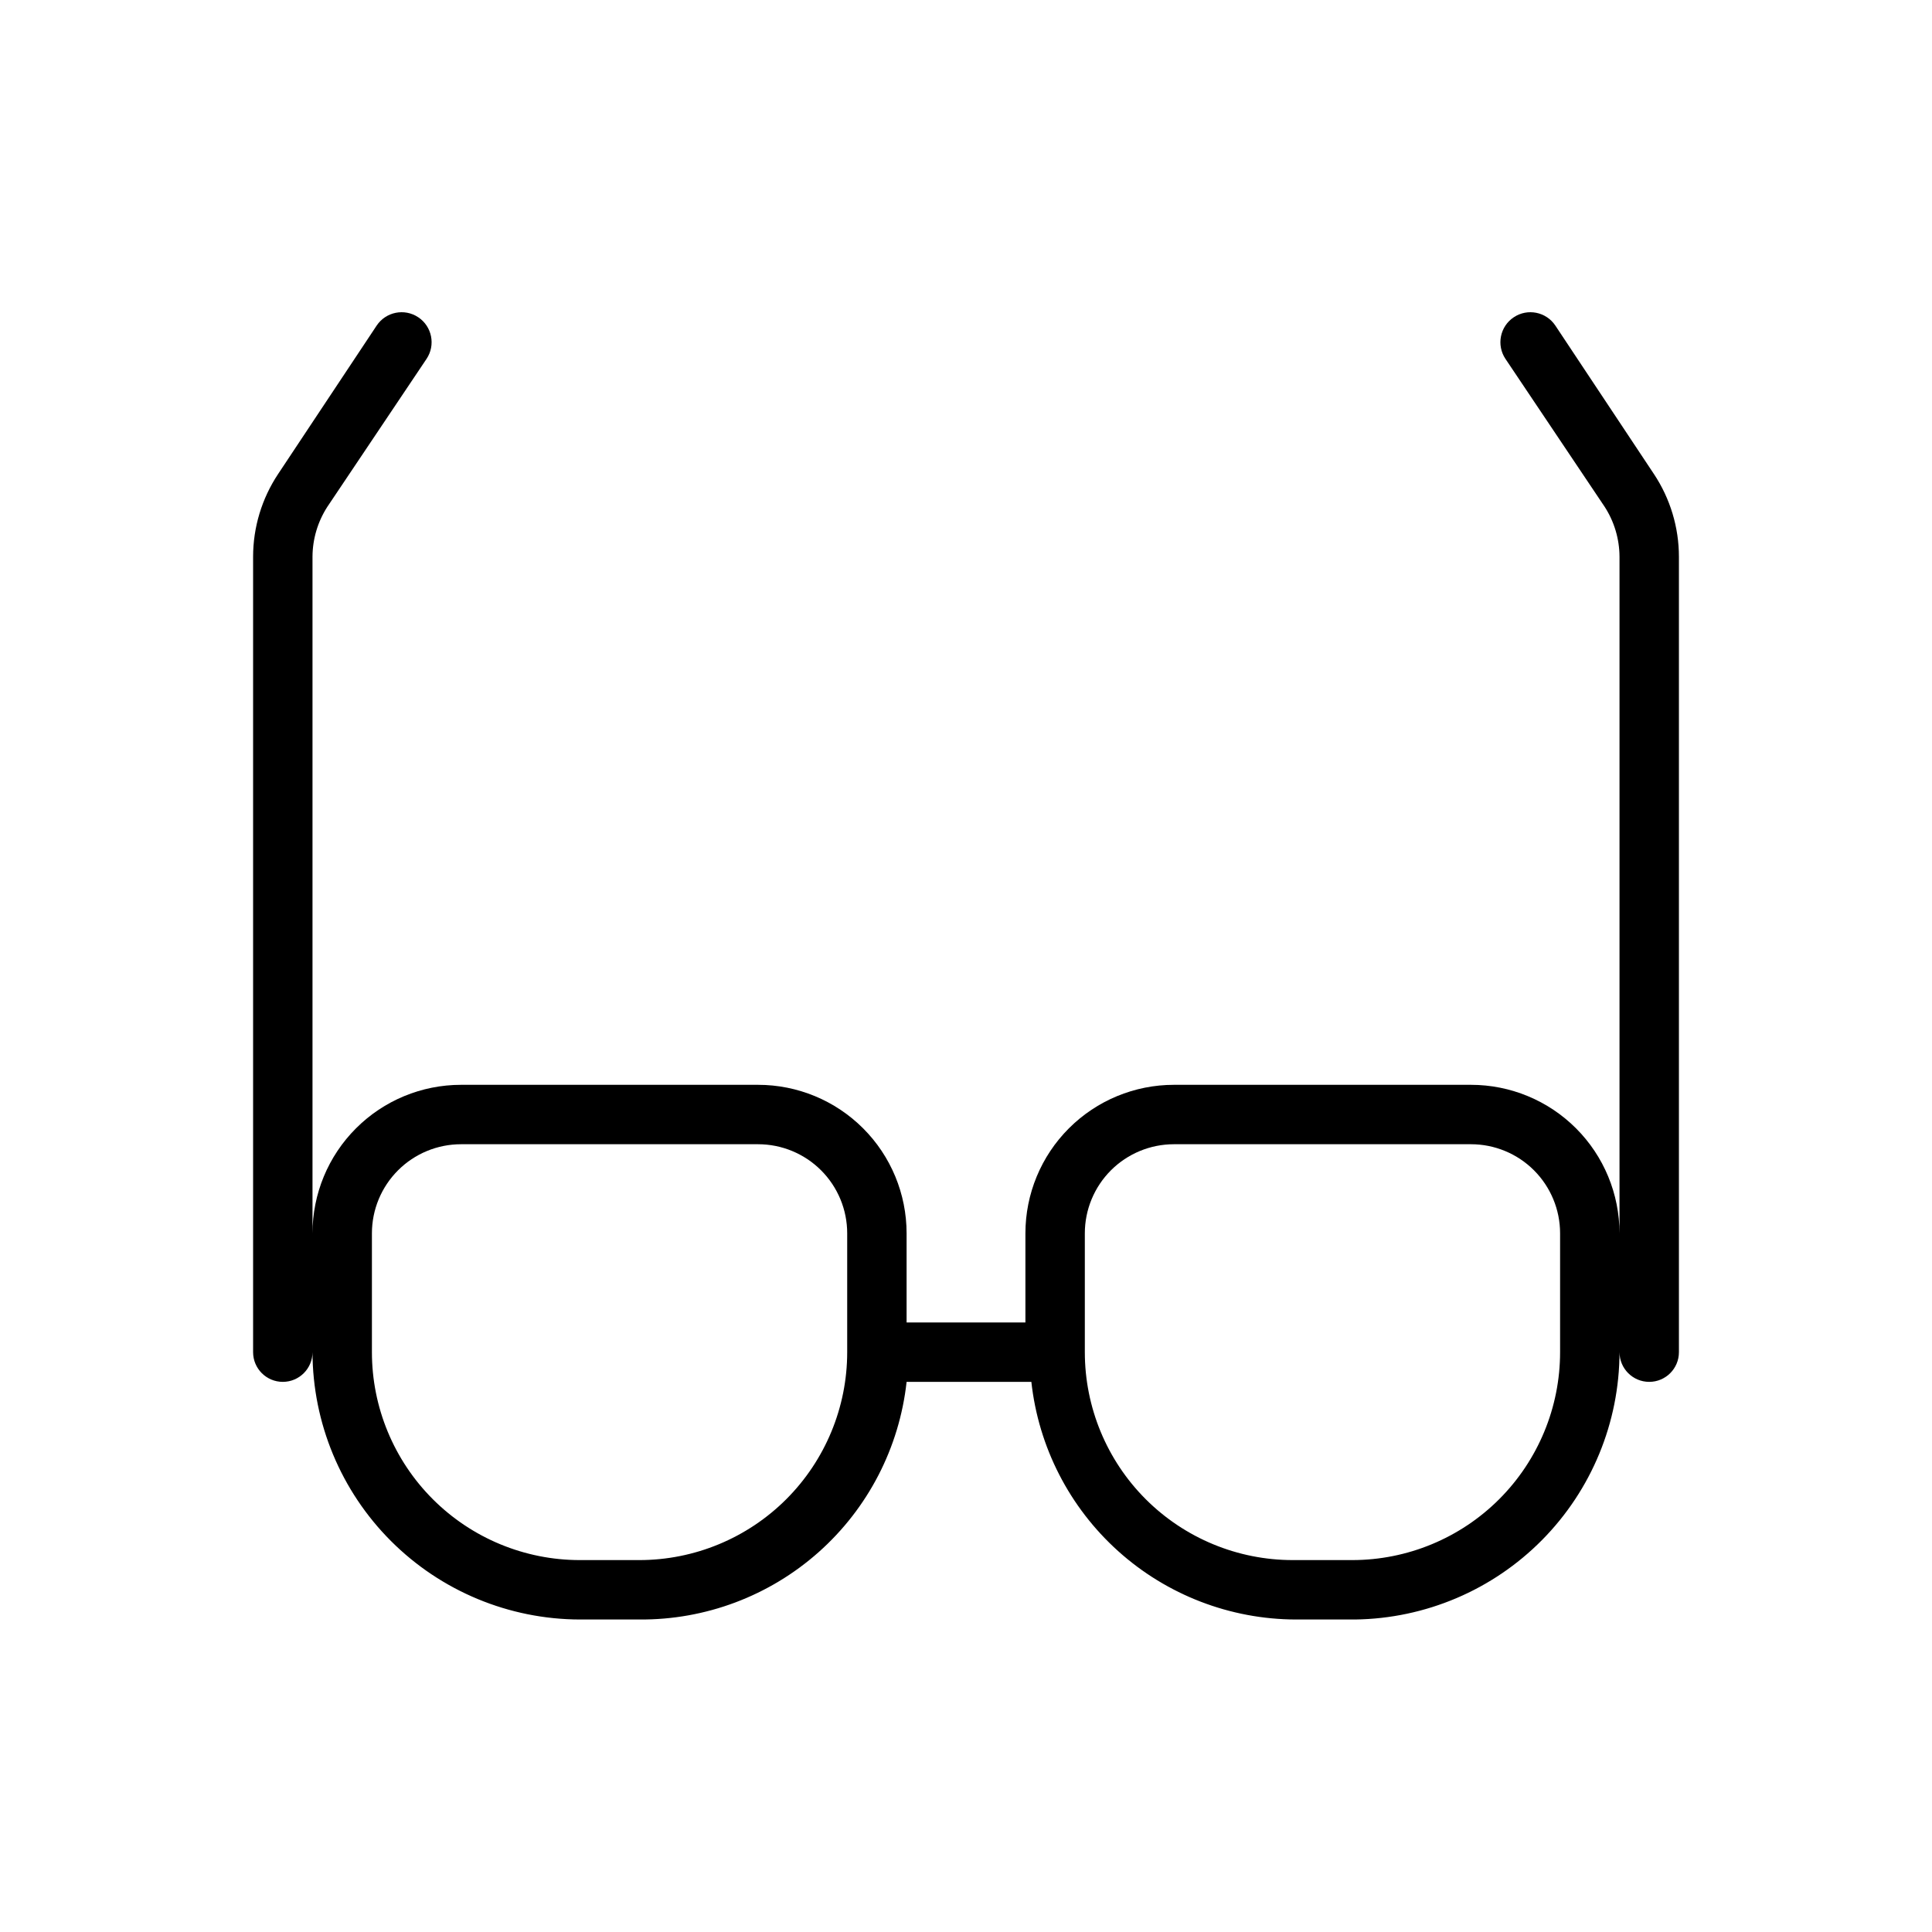
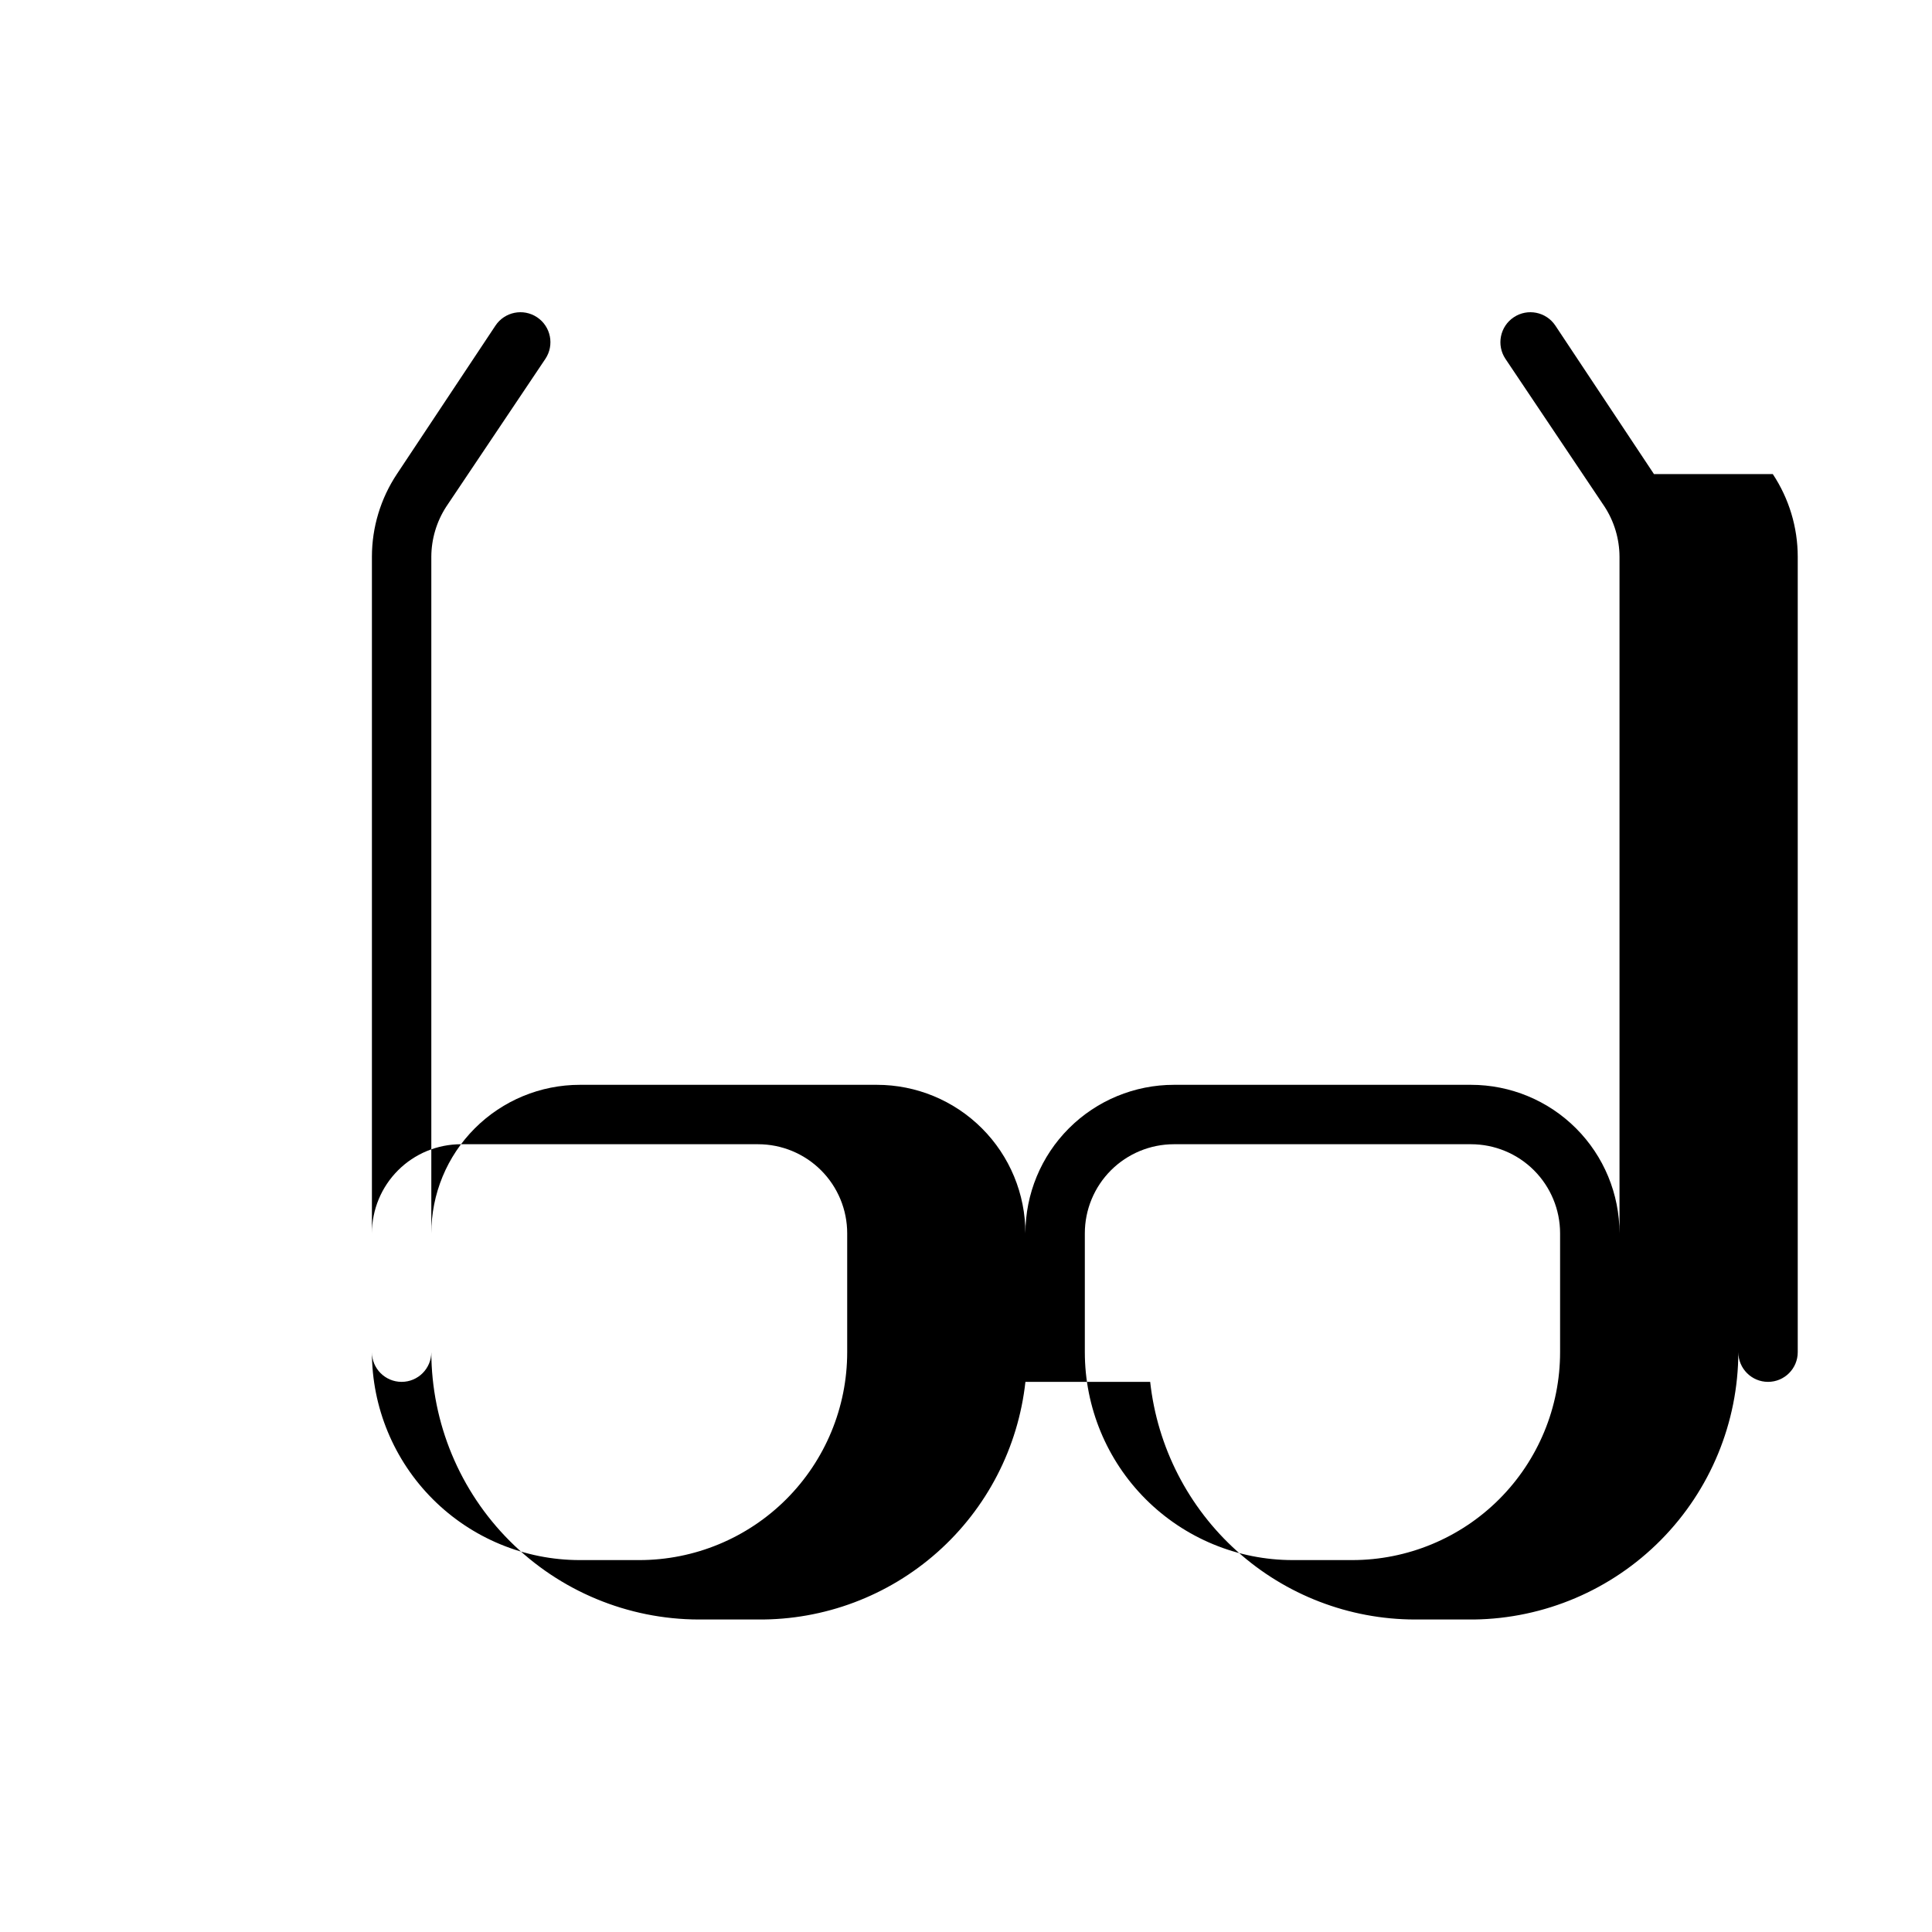
<svg xmlns="http://www.w3.org/2000/svg" fill="#000000" width="800px" height="800px" version="1.1" viewBox="144 144 512 512">
-   <path d="m582.32 269.64-26.137-39.359c-2.434-3.652-7.367-4.637-11.02-2.203-3.652 2.434-4.641 7.367-2.207 11.02l26.293 39.203c2.551 3.941 3.914 8.531 3.938 13.227v179.32c0-10.441-4.148-20.453-11.527-27.832-7.383-7.383-17.395-11.527-27.832-11.527h-78.723c-10.438 0-20.449 4.144-27.832 11.527-7.379 7.379-11.527 17.391-11.527 27.832v23.613h-31.488v-23.613c0-10.441-4.144-20.453-11.527-27.832-7.383-7.383-17.395-11.527-27.832-11.527h-78.719c-10.441 0-20.453 4.144-27.832 11.527-7.383 7.379-11.531 17.391-11.531 27.832v-179.32c0.023-4.695 1.391-9.285 3.938-13.227l26.293-39.203c2.434-3.652 1.449-8.586-2.203-11.02-3.652-2.434-8.586-1.449-11.023 2.203l-26.133 39.359c-4.305 6.488-6.606 14.102-6.613 21.887v210.81c0 4.348 3.523 7.871 7.871 7.871s7.871-3.523 7.871-7.871c0.043 18.777 7.519 36.773 20.797 50.051 13.277 13.277 31.277 20.754 50.055 20.797h15.742c17.512 0.145 34.453-6.219 47.543-17.855 13.09-11.633 21.395-27.715 23.305-45.121h33.062c1.898 17.273 10.09 33.242 23.012 44.859 12.922 11.617 29.672 18.066 47.051 18.117h15.742c18.641-0.25 36.438-7.816 49.543-21.074 13.109-13.254 20.48-31.133 20.52-49.773 0 4.348 3.523 7.871 7.871 7.871 4.348 0 7.871-3.523 7.871-7.871v-210.81c-0.008-7.785-2.309-15.398-6.609-21.887zm-268.91 287.8h-15.742c-14.617 0-28.633-5.805-38.965-16.137-10.336-10.336-16.141-24.352-16.141-38.965v-31.488c0-6.266 2.488-12.27 6.918-16.699 4.426-4.43 10.434-6.918 16.699-6.918h78.719c6.262 0 12.27 2.488 16.699 6.918 4.43 4.43 6.918 10.434 6.918 16.699v31.488c0 14.613-5.809 28.629-16.141 38.965-10.336 10.332-24.352 16.137-38.965 16.137zm244.03-55.102c0 14.613-5.805 28.629-16.137 38.965-10.336 10.332-24.352 16.137-38.965 16.137h-15.746c-14.613 0-28.629-5.805-38.965-16.137-10.332-10.336-16.137-24.352-16.137-38.965v-31.488c0-6.266 2.488-12.27 6.914-16.699 4.43-4.43 10.438-6.918 16.699-6.918h78.723c6.262 0 12.27 2.488 16.699 6.918 4.426 4.43 6.914 10.434 6.914 16.699z" />
+   <path d="m582.32 269.64-26.137-39.359c-2.434-3.652-7.367-4.637-11.02-2.203-3.652 2.434-4.641 7.367-2.207 11.02l26.293 39.203c2.551 3.941 3.914 8.531 3.938 13.227v179.32c0-10.441-4.148-20.453-11.527-27.832-7.383-7.383-17.395-11.527-27.832-11.527h-78.723c-10.438 0-20.449 4.144-27.832 11.527-7.379 7.379-11.527 17.391-11.527 27.832v23.613v-23.613c0-10.441-4.144-20.453-11.527-27.832-7.383-7.383-17.395-11.527-27.832-11.527h-78.719c-10.441 0-20.453 4.144-27.832 11.527-7.383 7.379-11.531 17.391-11.531 27.832v-179.32c0.023-4.695 1.391-9.285 3.938-13.227l26.293-39.203c2.434-3.652 1.449-8.586-2.203-11.02-3.652-2.434-8.586-1.449-11.023 2.203l-26.133 39.359c-4.305 6.488-6.606 14.102-6.613 21.887v210.81c0 4.348 3.523 7.871 7.871 7.871s7.871-3.523 7.871-7.871c0.043 18.777 7.519 36.773 20.797 50.051 13.277 13.277 31.277 20.754 50.055 20.797h15.742c17.512 0.145 34.453-6.219 47.543-17.855 13.09-11.633 21.395-27.715 23.305-45.121h33.062c1.898 17.273 10.09 33.242 23.012 44.859 12.922 11.617 29.672 18.066 47.051 18.117h15.742c18.641-0.25 36.438-7.816 49.543-21.074 13.109-13.254 20.48-31.133 20.52-49.773 0 4.348 3.523 7.871 7.871 7.871 4.348 0 7.871-3.523 7.871-7.871v-210.81c-0.008-7.785-2.309-15.398-6.609-21.887zm-268.91 287.8h-15.742c-14.617 0-28.633-5.805-38.965-16.137-10.336-10.336-16.141-24.352-16.141-38.965v-31.488c0-6.266 2.488-12.27 6.918-16.699 4.426-4.43 10.434-6.918 16.699-6.918h78.719c6.262 0 12.27 2.488 16.699 6.918 4.43 4.43 6.918 10.434 6.918 16.699v31.488c0 14.613-5.809 28.629-16.141 38.965-10.336 10.332-24.352 16.137-38.965 16.137zm244.03-55.102c0 14.613-5.805 28.629-16.137 38.965-10.336 10.332-24.352 16.137-38.965 16.137h-15.746c-14.613 0-28.629-5.805-38.965-16.137-10.332-10.336-16.137-24.352-16.137-38.965v-31.488c0-6.266 2.488-12.27 6.914-16.699 4.43-4.43 10.438-6.918 16.699-6.918h78.723c6.262 0 12.27 2.488 16.699 6.918 4.426 4.43 6.914 10.434 6.914 16.699z" />
</svg>